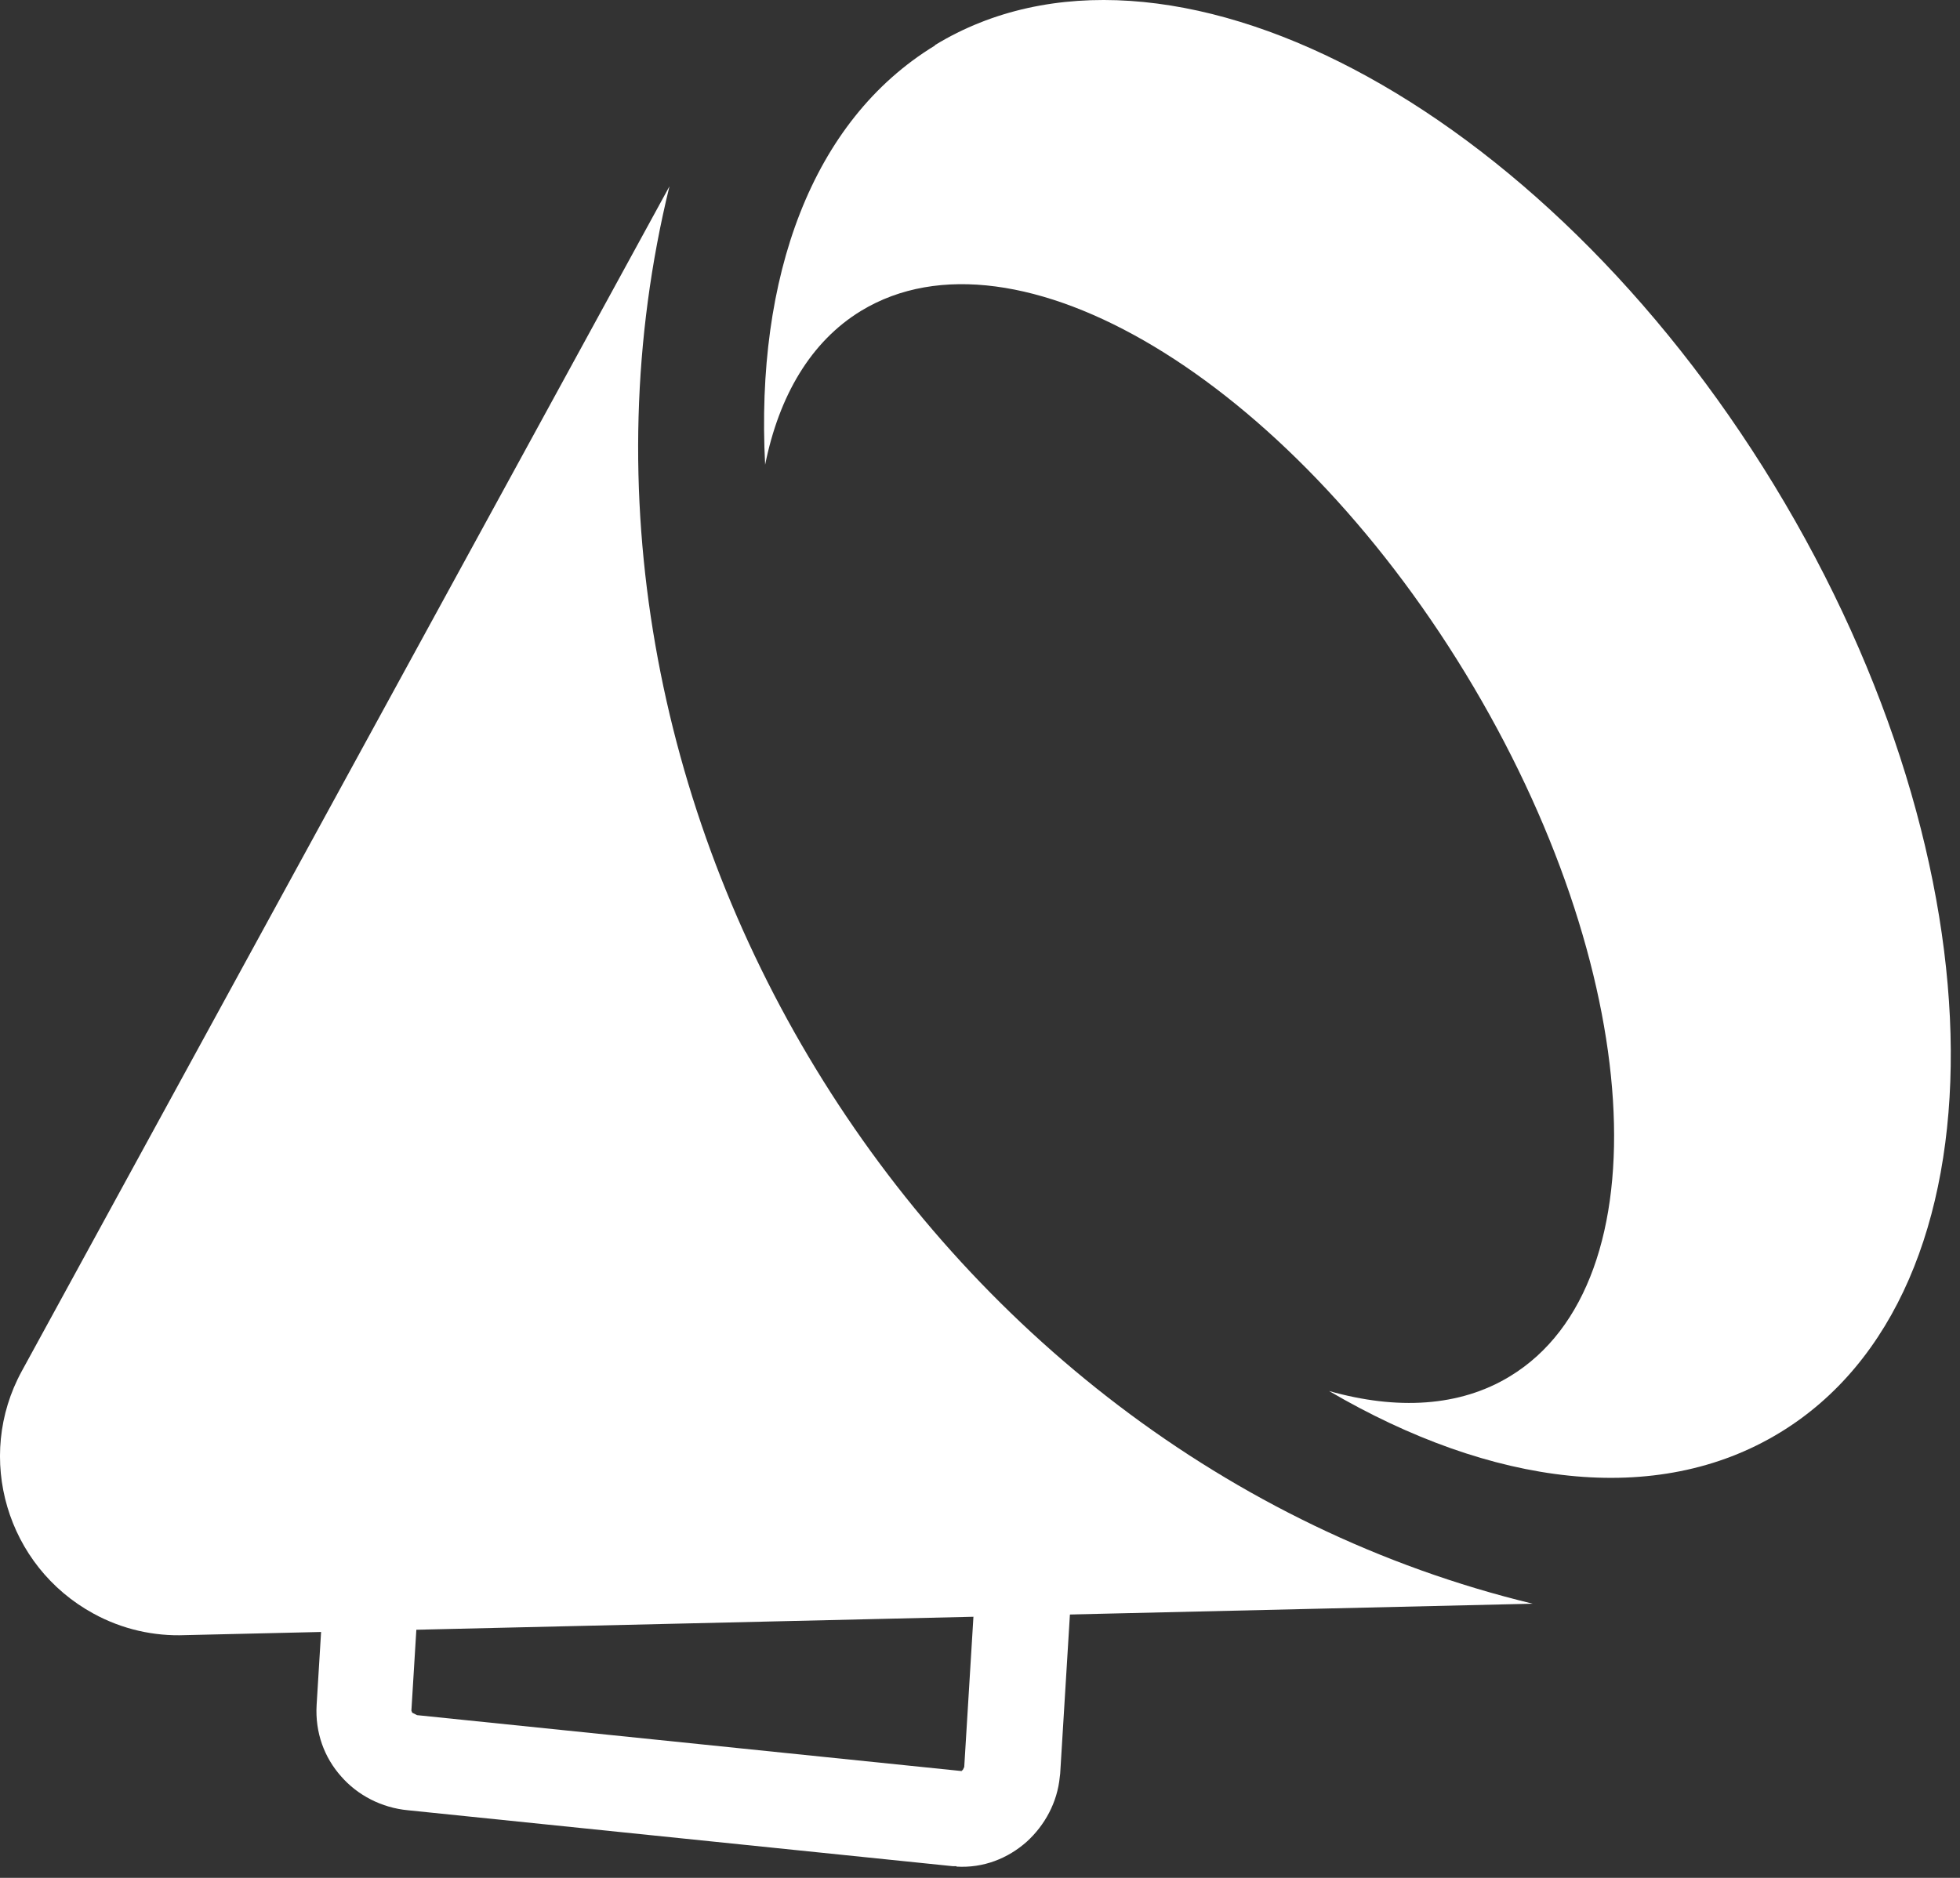
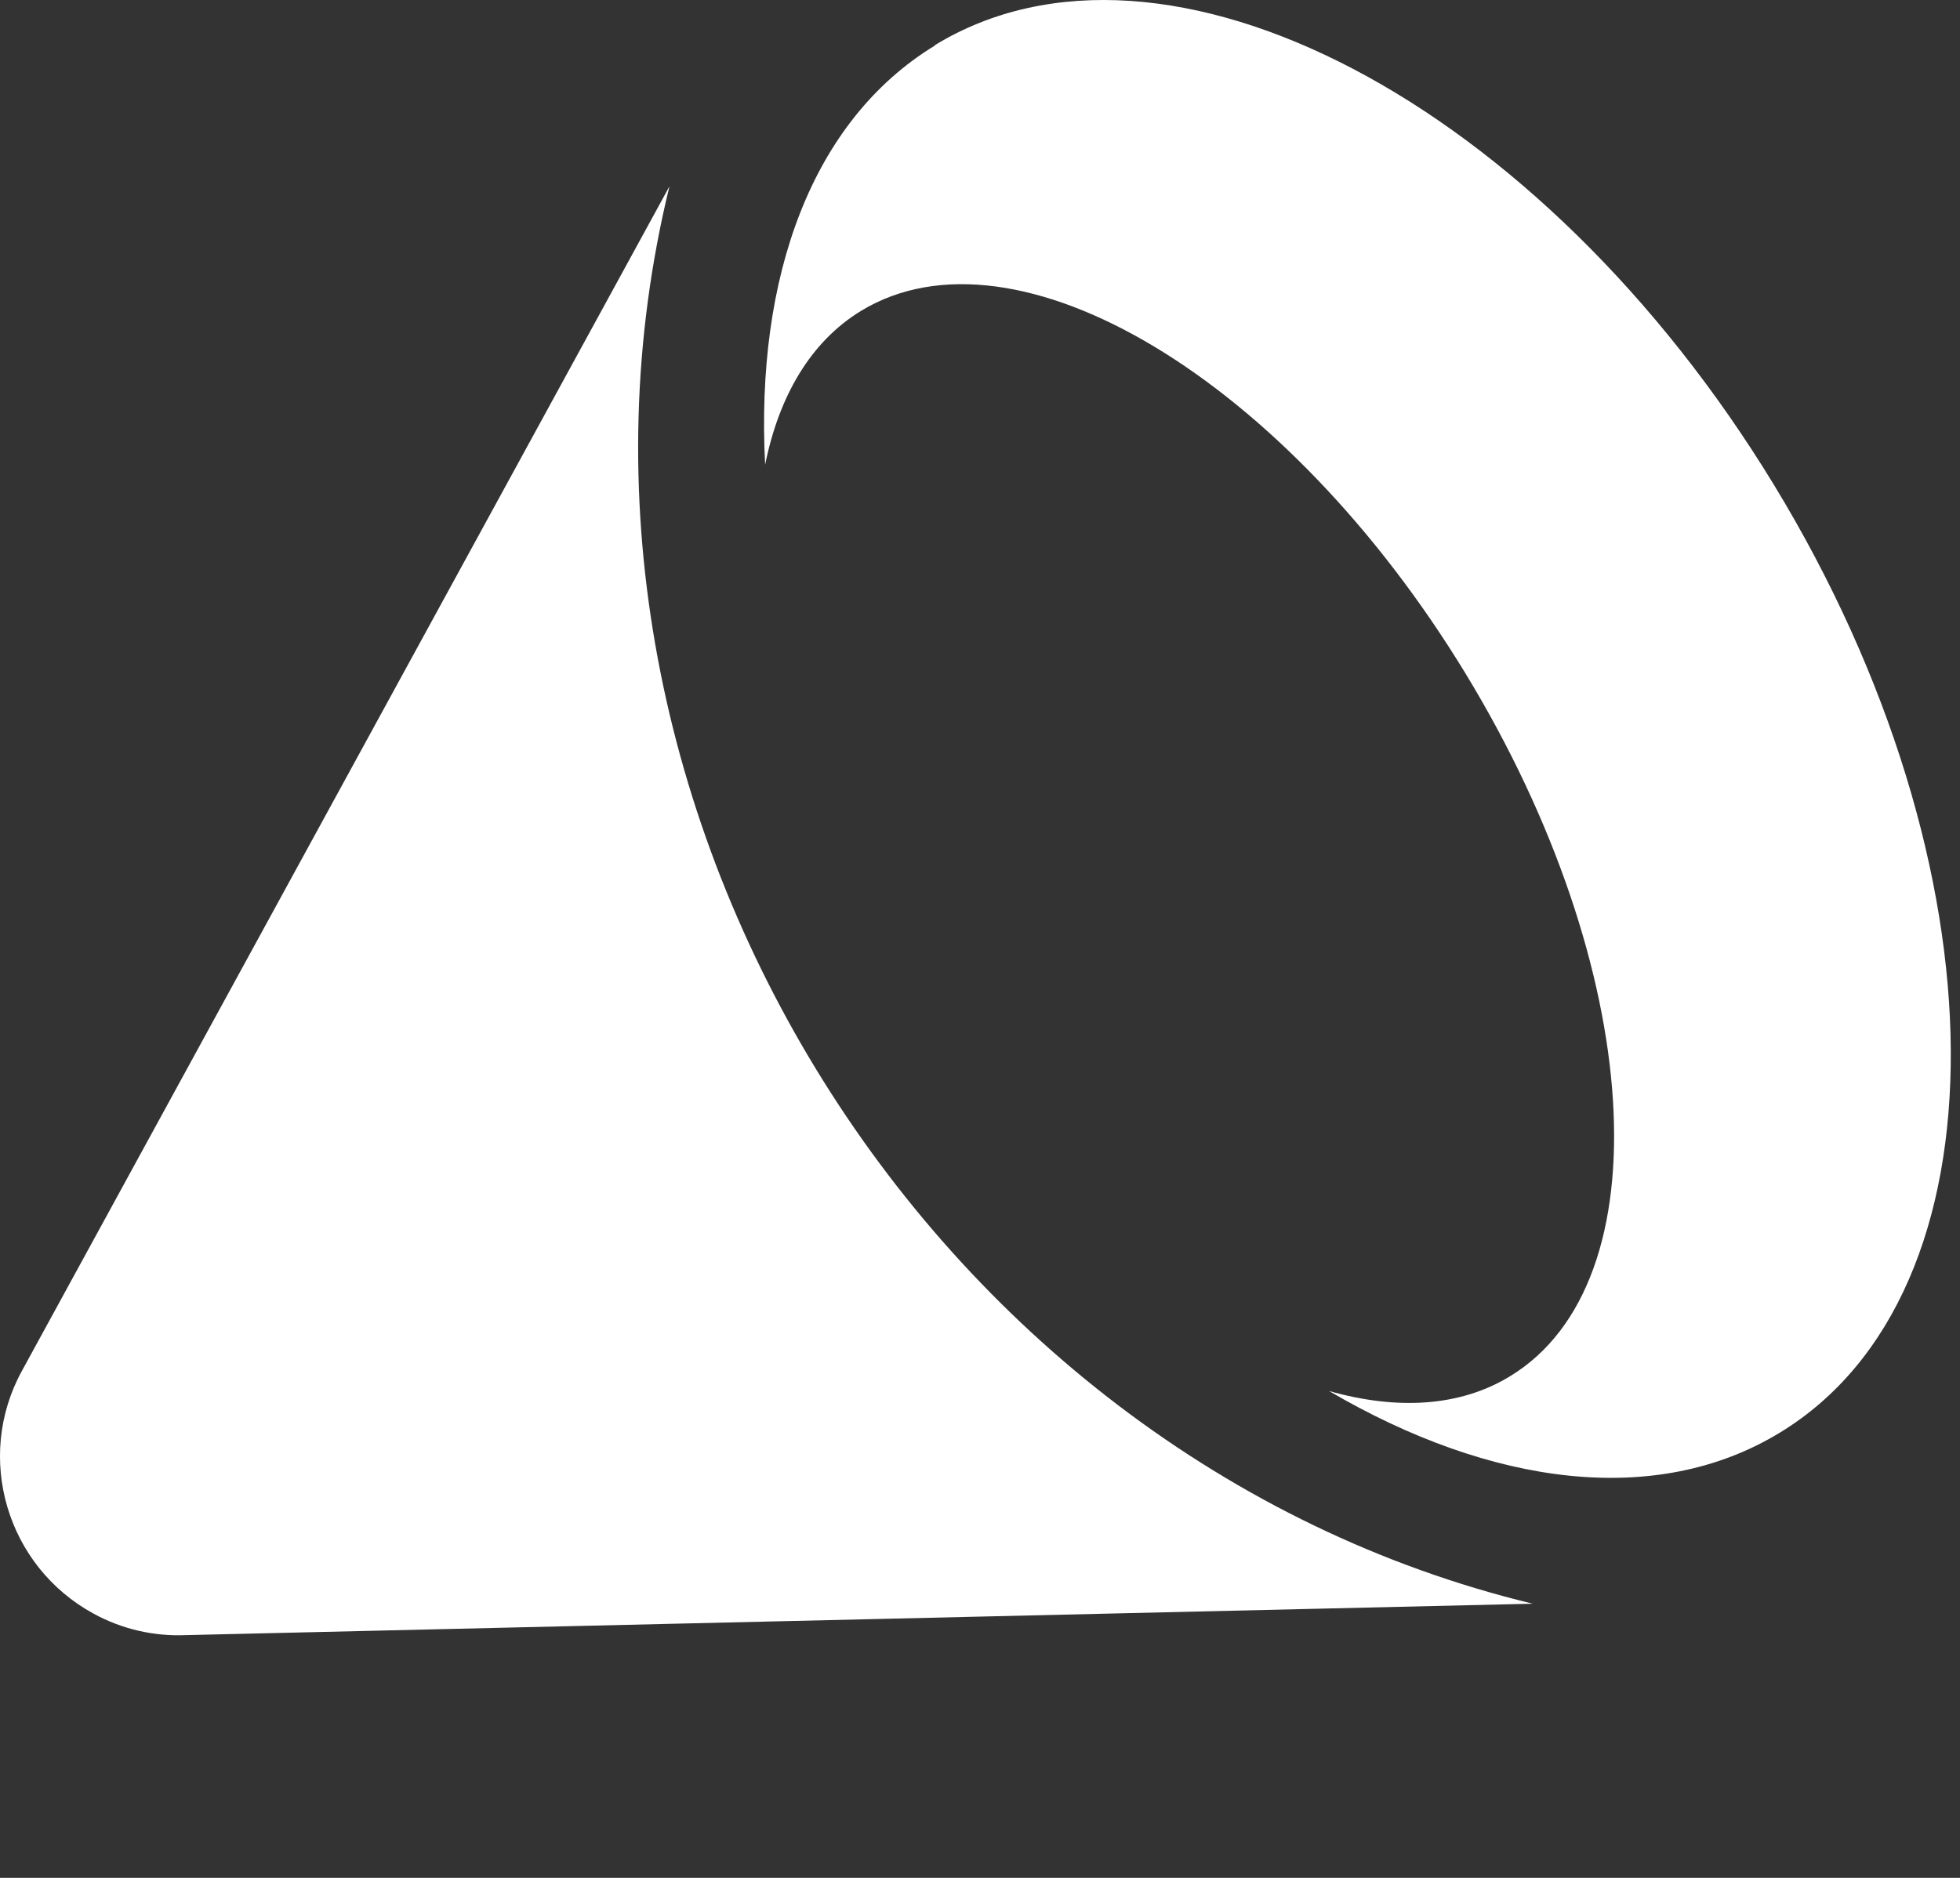
<svg xmlns="http://www.w3.org/2000/svg" width="48" height="46" viewBox="0 0 48 46" fill="none">
  <rect x="0" y="0" width="48" height="46" fill="#333333" stroke="none" />
  <path d="M4.535 40.054L37.535 39.284C22.565 35.664 12.735 19.534 16.395 4.564L0.535 33.584C-0.625 35.704 0.165 38.364 2.285 39.524C2.995 39.914 3.775 40.084 4.535 40.054Z" fill="white" />
  <path d="M22.898 1.114C19.878 2.954 18.498 6.784 18.738 11.384C19.078 9.694 19.858 8.364 21.088 7.614C24.878 5.314 31.498 9.284 35.888 16.494C40.278 23.704 40.768 31.414 36.978 33.714C35.748 34.464 34.208 34.544 32.548 34.074C36.528 36.404 40.568 36.934 43.588 35.094C49.228 31.664 49.158 21.264 43.448 11.884C37.738 2.504 28.528 -2.326 22.898 1.104V1.114Z" fill="white" />
-   <path d="M8.074 36.534L7.754 41.764C7.714 42.444 7.944 43.054 8.354 43.514C8.754 43.974 9.344 44.284 9.994 44.344L23.334 45.714H23.424V45.724C24.084 45.764 24.684 45.524 25.145 45.114C25.584 44.714 25.895 44.154 25.954 43.524C25.965 43.424 25.965 43.454 25.965 43.424L26.285 38.194L23.934 38.054L23.614 43.284L23.575 43.364H23.555V43.384L10.214 42.014L10.095 41.954L10.075 41.904L10.395 36.674L8.044 36.534H8.074Z" fill="white" />
</svg>